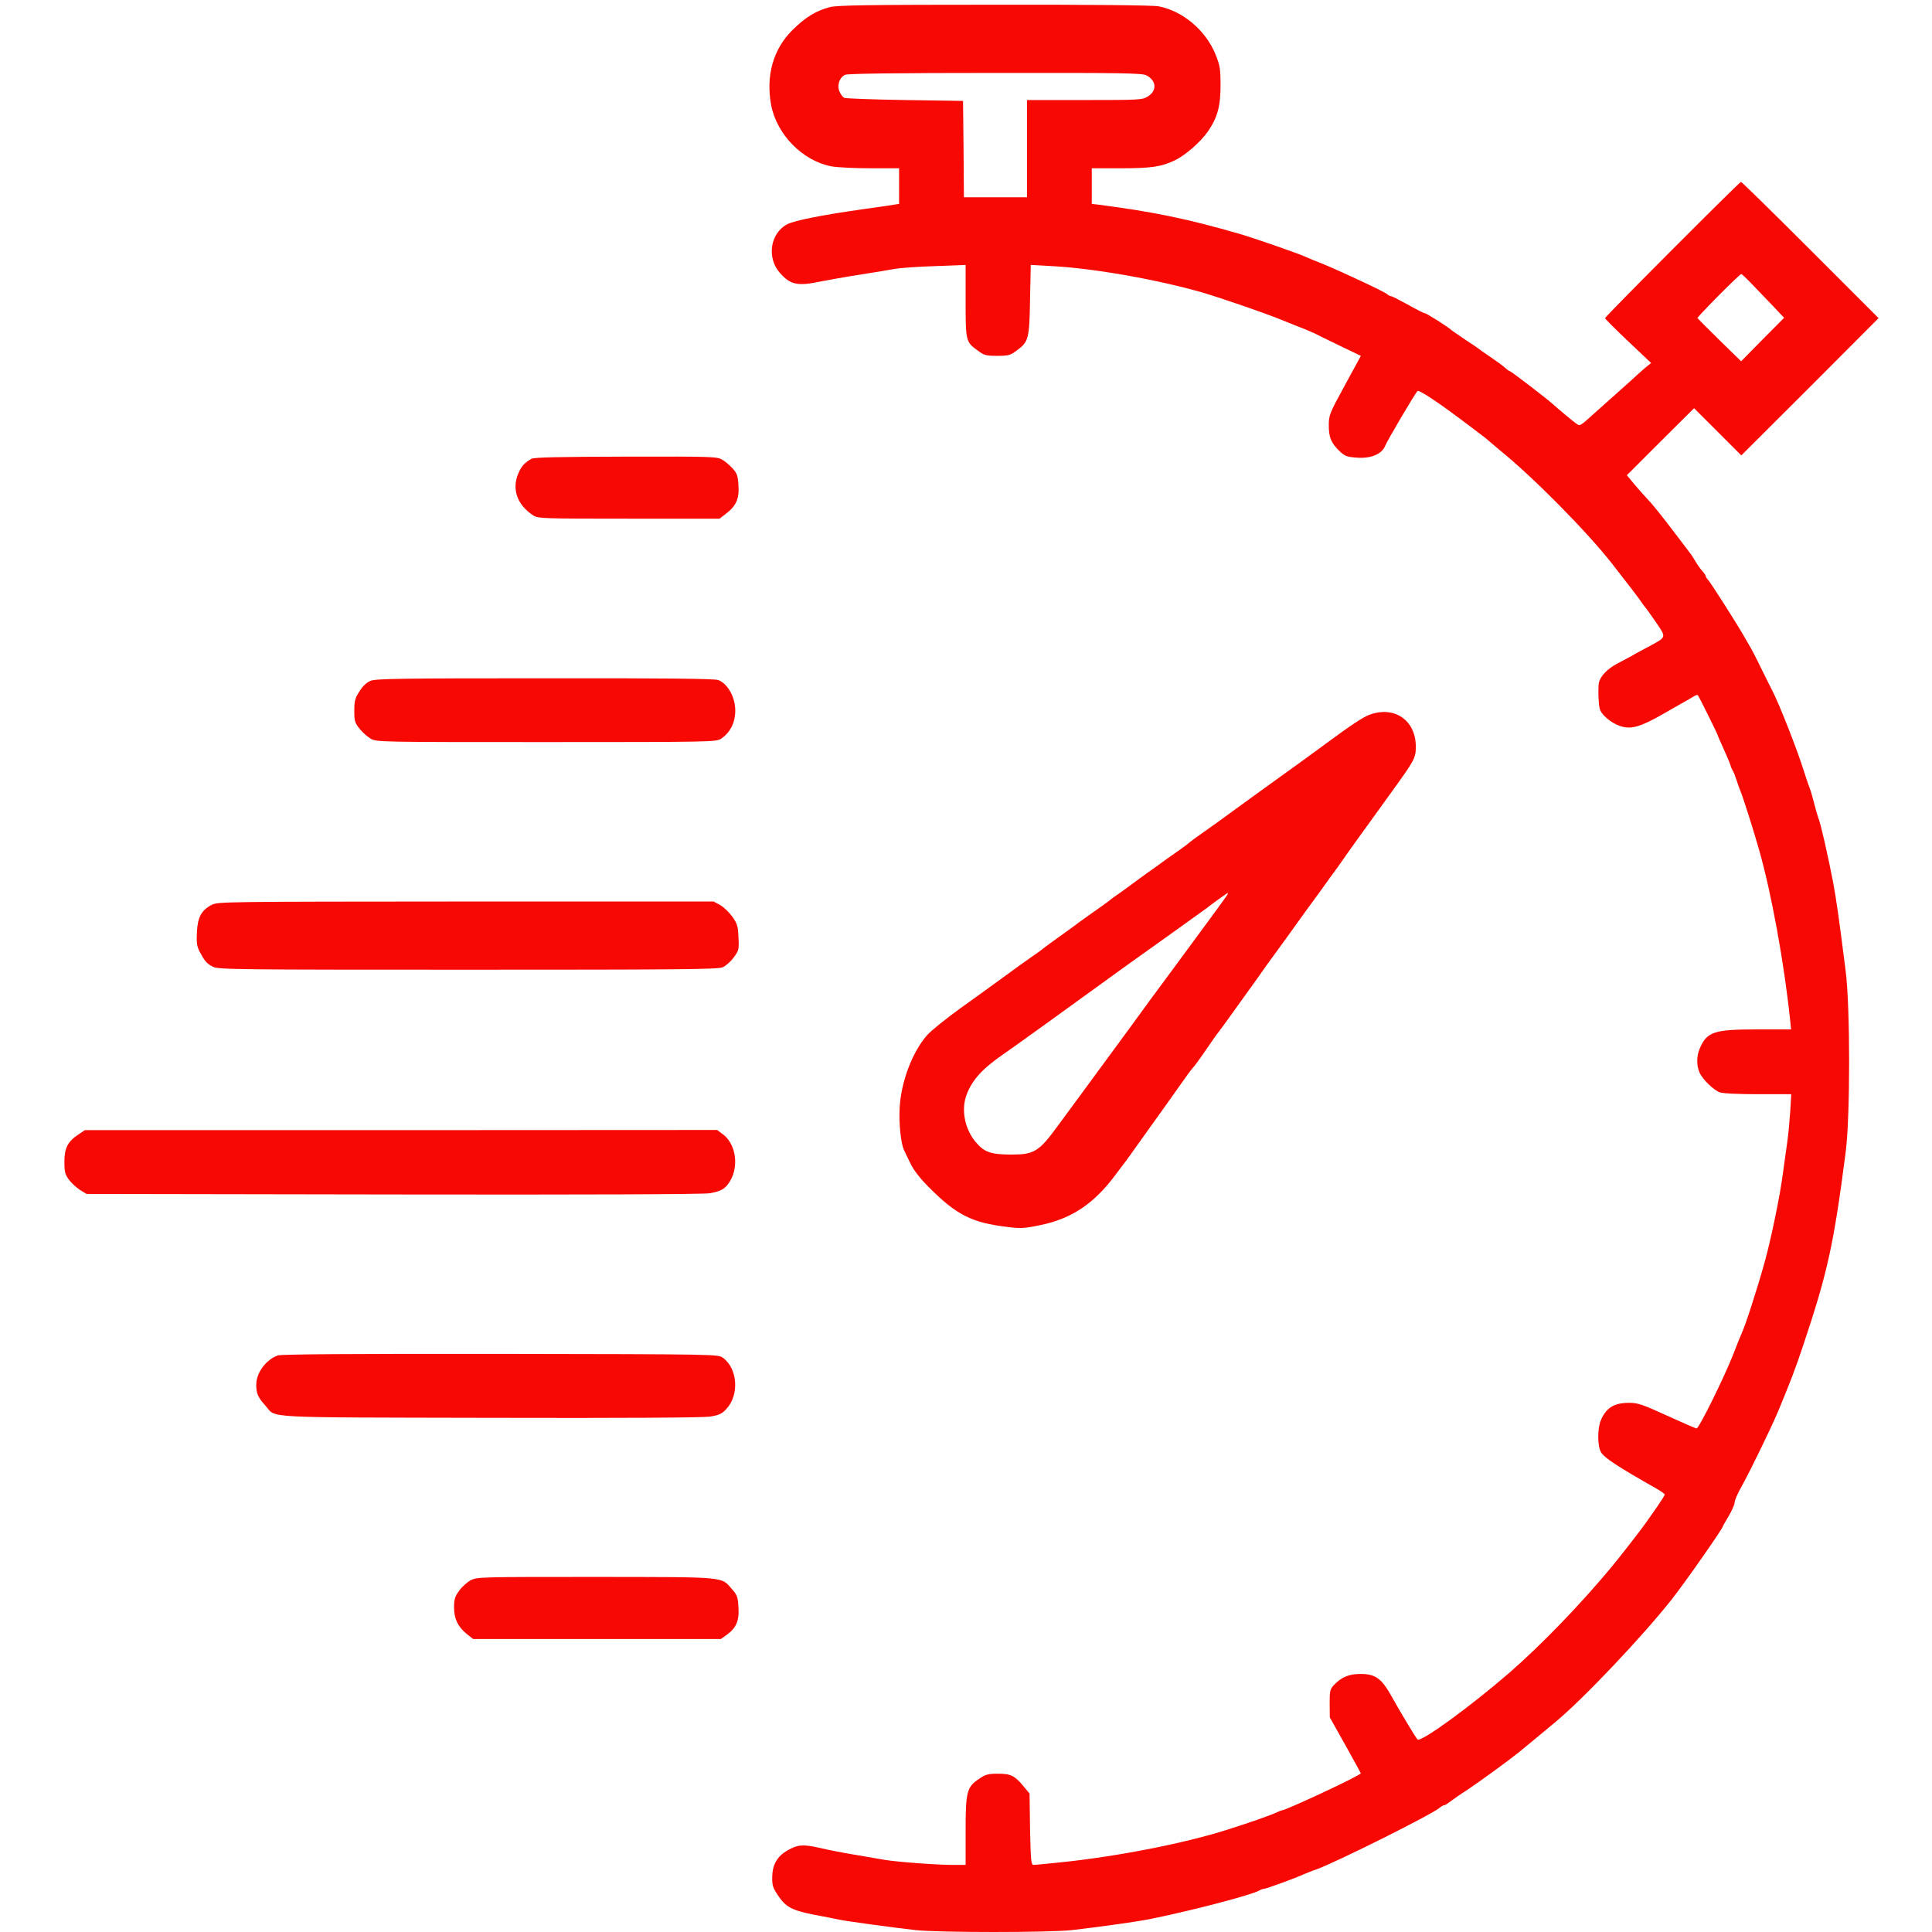
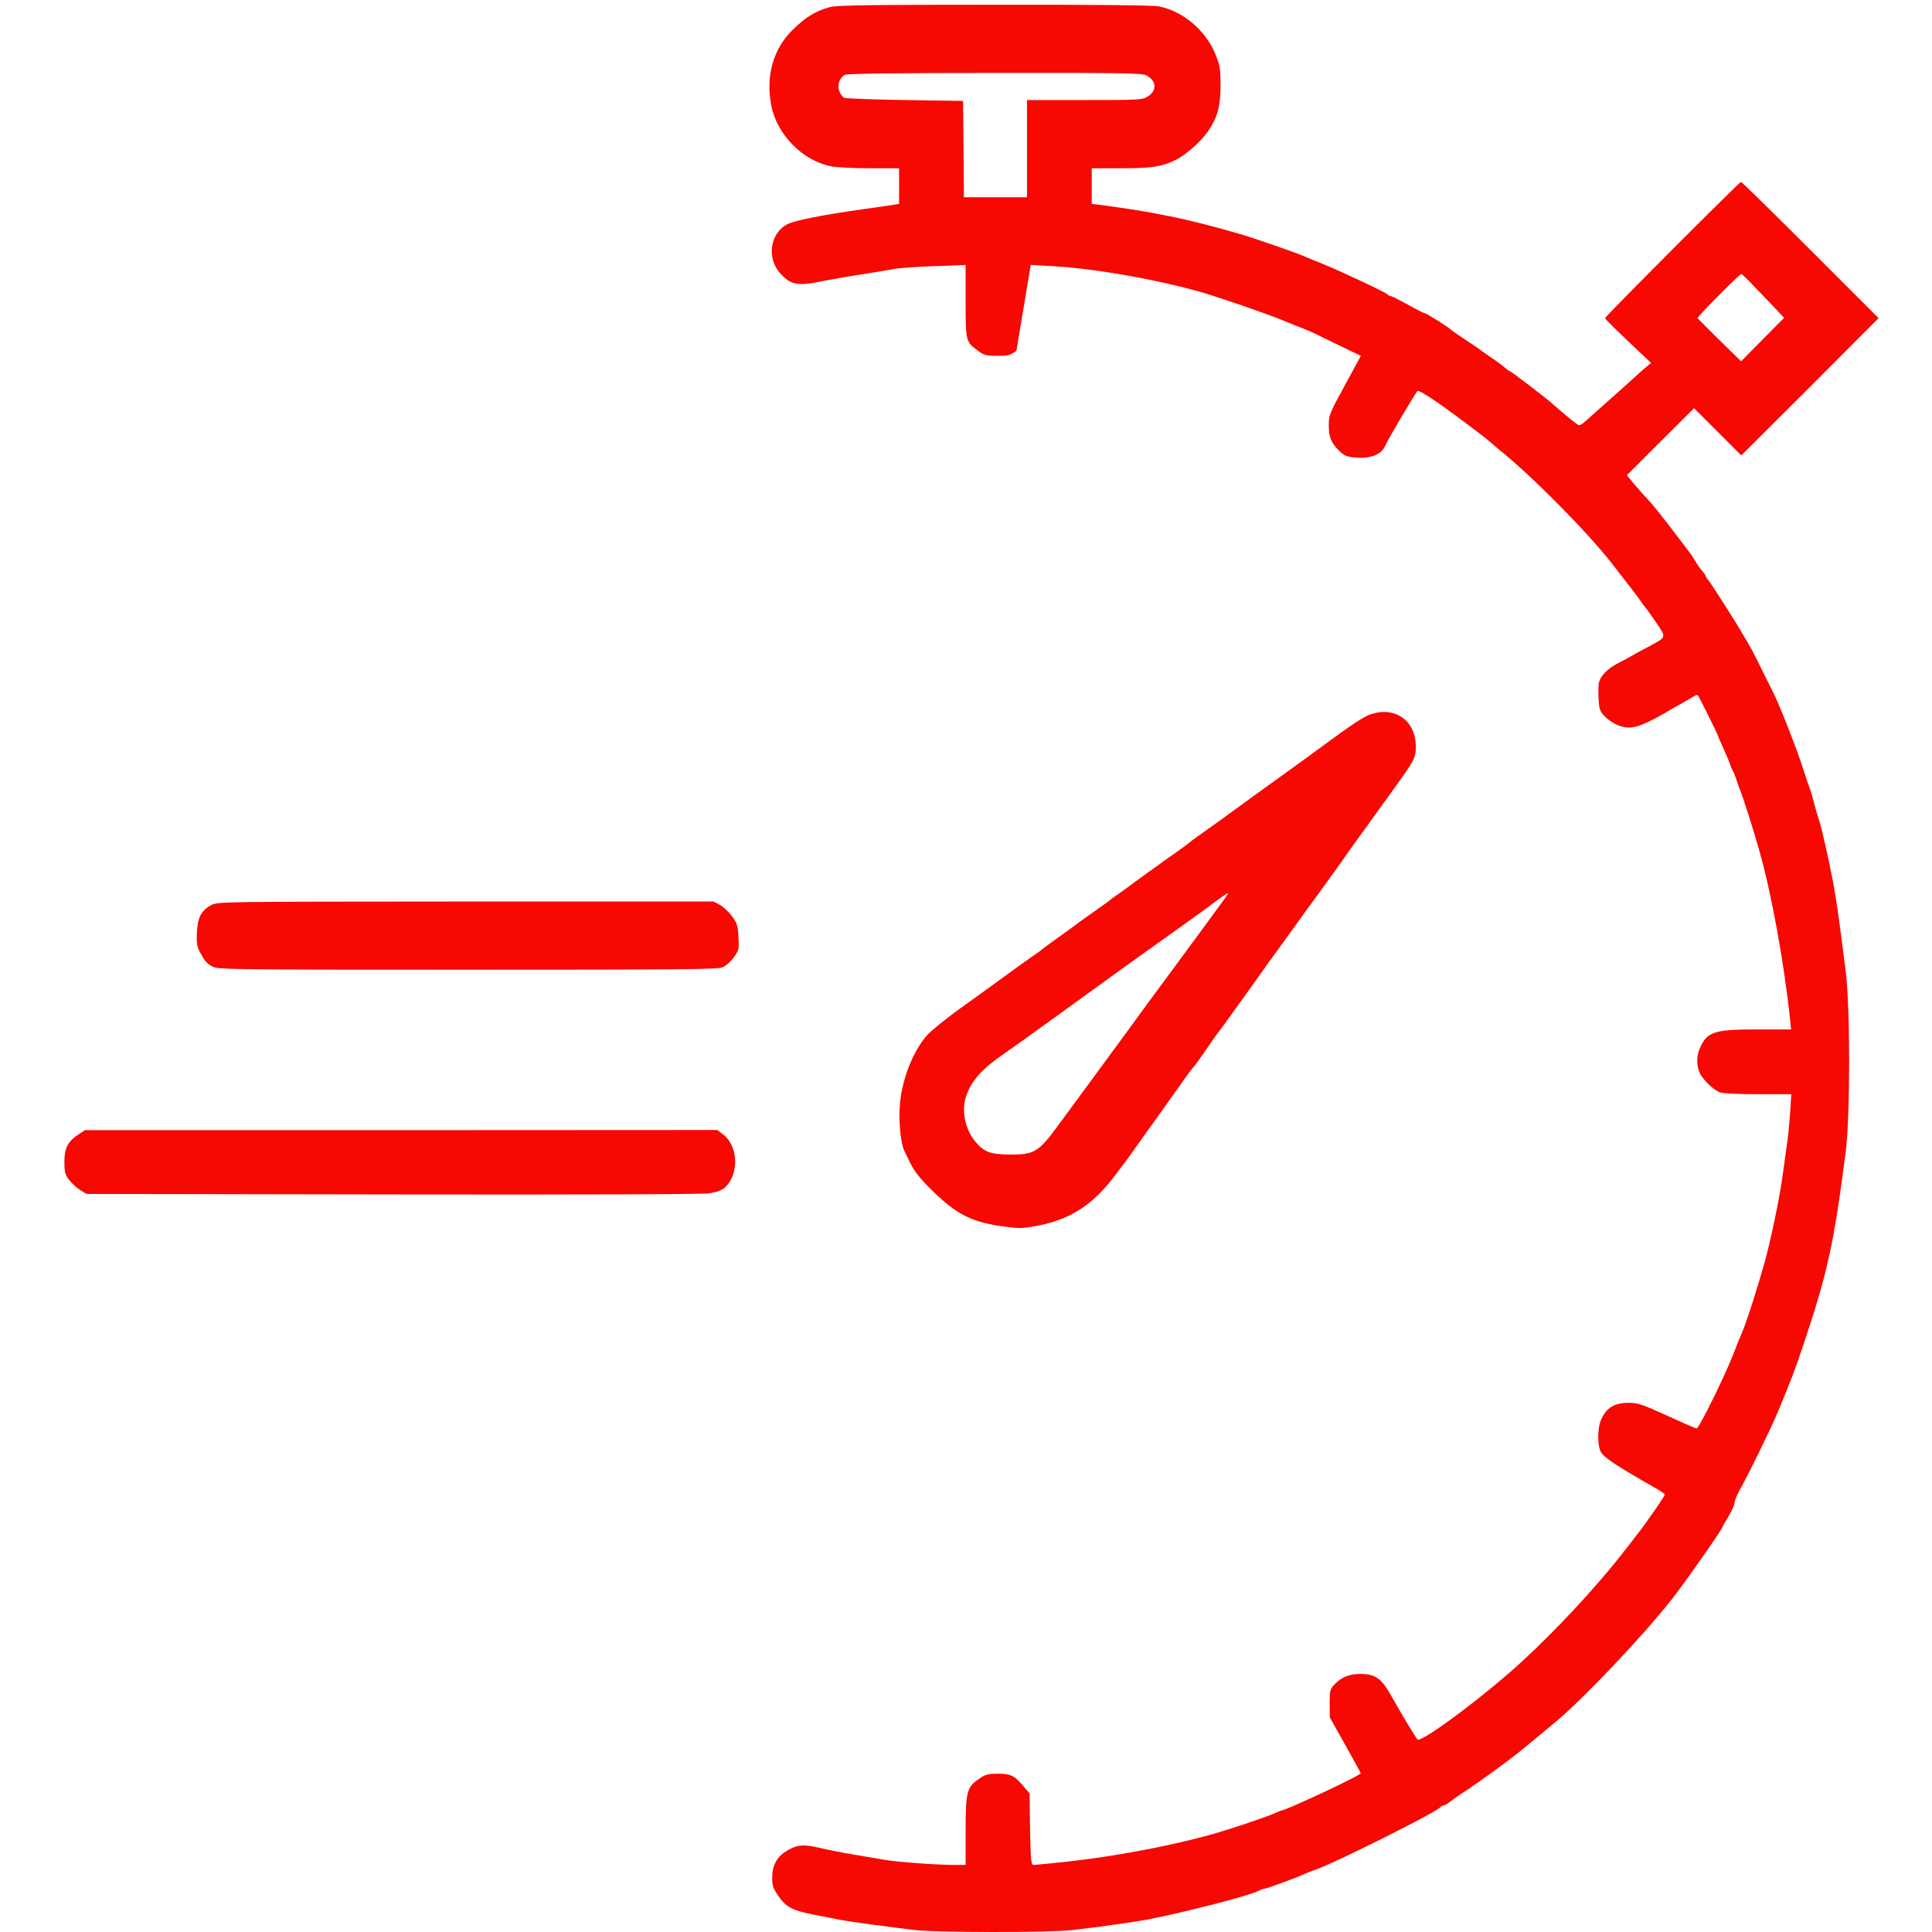
<svg xmlns="http://www.w3.org/2000/svg" width="60" height="60" viewBox="0 0 60 60" fill="none">
-   <path d="M25.772 0.221C25.333 0.338 25.015 0.534 24.607 0.936C24.014 1.524 23.776 2.355 23.951 3.271C24.125 4.182 24.936 5.003 25.825 5.167C26 5.199 26.54 5.226 27.033 5.226H27.922V5.782V6.332L27.753 6.359C27.657 6.375 27.234 6.438 26.81 6.496C25.566 6.671 24.676 6.846 24.454 6.962C23.913 7.243 23.802 8.016 24.231 8.488C24.554 8.848 24.777 8.89 25.486 8.742C25.703 8.699 26.254 8.599 26.704 8.53C27.154 8.461 27.647 8.376 27.79 8.35C27.938 8.323 28.489 8.281 29.024 8.265L29.988 8.228V9.351C29.988 10.606 29.993 10.622 30.38 10.897C30.56 11.035 30.634 11.051 30.967 11.051C31.306 11.051 31.375 11.035 31.566 10.892C31.942 10.622 31.968 10.532 31.989 9.308L32.011 8.228L32.683 8.265C33.981 8.334 35.95 8.684 37.349 9.086C37.952 9.266 39.282 9.722 39.785 9.928C40.033 10.029 40.346 10.156 40.489 10.209C40.627 10.267 40.78 10.331 40.833 10.357C40.881 10.383 41.225 10.553 41.59 10.728L42.263 11.051L41.765 11.967C41.289 12.841 41.267 12.888 41.267 13.211C41.267 13.587 41.336 13.752 41.601 14.011C41.765 14.165 41.834 14.191 42.131 14.212C42.57 14.249 42.914 14.106 43.02 13.842C43.084 13.677 43.936 12.237 44.021 12.142C44.063 12.099 44.625 12.465 45.44 13.079C45.663 13.248 45.917 13.439 46.002 13.503C46.092 13.566 46.198 13.656 46.245 13.699C46.293 13.741 46.436 13.863 46.563 13.969C47.601 14.805 49.296 16.521 50.069 17.512C50.593 18.184 50.89 18.571 50.959 18.677C51.001 18.74 51.064 18.825 51.091 18.857C51.123 18.888 51.271 19.1 51.43 19.328C51.753 19.805 51.763 19.778 51.223 20.069C51.033 20.17 50.784 20.302 50.672 20.371C50.556 20.435 50.349 20.546 50.206 20.62C49.926 20.768 49.703 20.996 49.656 21.197C49.64 21.266 49.635 21.494 49.645 21.695C49.661 22.013 49.682 22.082 49.82 22.23C50.037 22.452 50.328 22.595 50.583 22.595C50.821 22.595 51.102 22.484 51.652 22.172C51.869 22.045 52.15 21.886 52.282 21.812C52.415 21.737 52.563 21.653 52.611 21.621C52.658 21.589 52.711 21.578 52.727 21.589C52.759 21.621 53.342 22.797 53.342 22.828C53.342 22.839 53.421 23.024 53.522 23.241C53.617 23.453 53.718 23.686 53.739 23.76C53.76 23.834 53.797 23.914 53.818 23.946C53.839 23.972 53.887 24.094 53.924 24.21C53.961 24.327 54.019 24.491 54.056 24.581C54.125 24.735 54.469 25.82 54.634 26.408C55.01 27.716 55.412 29.93 55.592 31.662L55.624 31.969H54.57C53.225 31.969 53.008 32.043 52.785 32.567C52.685 32.805 52.685 33.086 52.78 33.309C52.87 33.515 53.209 33.849 53.41 33.923C53.495 33.96 53.998 33.981 54.597 33.981H55.629L55.597 34.521C55.576 34.823 55.539 35.22 55.513 35.411C55.486 35.602 55.423 36.046 55.375 36.401C55.285 37.121 55.004 38.472 54.803 39.197C54.57 40.039 54.199 41.183 54.083 41.421C54.056 41.48 53.935 41.776 53.818 42.083C53.543 42.782 52.764 44.361 52.69 44.361C52.658 44.361 52.245 44.181 51.769 43.963C51.006 43.614 50.863 43.566 50.593 43.566C50.127 43.566 49.878 43.72 49.714 44.112C49.608 44.366 49.608 44.911 49.719 45.097C49.825 45.277 50.228 45.541 51.451 46.235C51.589 46.315 51.7 46.394 51.7 46.415C51.7 46.437 51.594 46.606 51.462 46.797C51.329 46.987 51.181 47.199 51.128 47.273C51.022 47.432 50.286 48.38 50.042 48.671C49.078 49.831 47.876 51.075 46.881 51.944C45.652 53.008 44.122 54.12 44.021 54.02C43.968 53.967 43.486 53.167 43.227 52.701C42.909 52.124 42.718 51.986 42.247 51.986C41.903 51.986 41.665 52.082 41.447 52.309C41.304 52.458 41.294 52.495 41.294 52.903L41.299 53.337L41.786 54.205C42.056 54.682 42.268 55.079 42.263 55.079C42.252 55.084 42.199 55.111 42.141 55.148C41.77 55.365 39.912 56.223 39.811 56.223C39.79 56.223 39.7 56.26 39.61 56.302C39.425 56.387 38.773 56.615 38.101 56.827C36.771 57.25 34.68 57.658 32.927 57.838C32.519 57.88 32.148 57.917 32.101 57.917C32.021 57.917 32.011 57.79 31.989 56.811L31.974 55.699L31.809 55.503C31.523 55.148 31.396 55.084 30.999 55.084C30.697 55.084 30.607 55.105 30.422 55.233C30.025 55.492 29.988 55.635 29.988 56.858V57.917H29.601C29.103 57.917 27.88 57.827 27.472 57.759C27.297 57.727 26.879 57.658 26.545 57.6C26.212 57.547 25.725 57.452 25.46 57.388C24.936 57.271 24.777 57.282 24.443 57.473C24.136 57.653 23.988 57.912 23.982 58.288C23.977 58.553 24.003 58.627 24.162 58.865C24.406 59.225 24.581 59.321 25.259 59.459C25.576 59.517 25.936 59.591 26.069 59.617C26.328 59.67 27.594 59.845 28.425 59.94C29.124 60.02 32.604 60.02 33.297 59.94C34.039 59.856 35.289 59.681 35.617 59.617C36.861 59.374 38.847 58.86 39.107 58.712C39.16 58.68 39.223 58.659 39.255 58.659C39.319 58.659 40.251 58.32 40.499 58.203C40.59 58.166 40.754 58.097 40.87 58.06C41.447 57.859 44.503 56.334 44.715 56.138C44.757 56.096 44.821 56.064 44.847 56.064C44.874 56.064 44.953 56.016 45.027 55.958C45.102 55.9 45.35 55.725 45.589 55.572C45.938 55.339 46.812 54.703 47.146 54.438C47.262 54.343 47.977 53.755 48.311 53.474C49.19 52.744 51.027 50.8 51.928 49.656C52.325 49.153 53.5 47.474 53.5 47.411C53.5 47.4 53.585 47.252 53.686 47.083C53.786 46.913 53.871 46.722 53.871 46.659C53.871 46.595 53.966 46.373 54.088 46.161C54.337 45.716 55.015 44.324 55.221 43.831C55.629 42.841 55.735 42.571 56.005 41.766C56.757 39.52 56.948 38.652 57.319 35.782C57.462 34.68 57.462 31.285 57.319 30.157C57.096 28.399 57.038 28.002 56.927 27.388C56.778 26.615 56.535 25.534 56.461 25.375C56.44 25.317 56.381 25.116 56.334 24.925C56.286 24.735 56.228 24.534 56.201 24.475C56.175 24.417 56.095 24.179 56.021 23.946C55.831 23.326 55.237 21.812 55.031 21.43C55.01 21.388 54.877 21.128 54.745 20.858C54.459 20.276 54.464 20.281 54.21 19.842C53.956 19.391 53.124 18.089 53.04 17.999C53.003 17.962 52.971 17.909 52.971 17.887C52.971 17.866 52.928 17.803 52.876 17.744C52.823 17.692 52.722 17.549 52.653 17.432C52.584 17.316 52.505 17.194 52.478 17.167C52.457 17.136 52.293 16.924 52.118 16.691C51.578 15.981 51.324 15.663 51.144 15.478C51.08 15.414 50.921 15.229 50.778 15.065L50.524 14.758L51.568 13.714L52.611 12.677L53.342 13.407L54.078 14.143L56.212 12.015L58.341 9.88L56.228 7.767C55.063 6.602 54.093 5.649 54.067 5.649C54.019 5.649 49.846 9.833 49.846 9.88C49.846 9.902 50.169 10.225 50.561 10.595L51.276 11.273L51.075 11.437C50.969 11.533 50.826 11.655 50.768 11.713C50.704 11.771 50.471 11.983 50.238 12.189C50.011 12.391 49.703 12.666 49.555 12.798C49.052 13.254 49.068 13.238 48.957 13.158C48.861 13.095 48.364 12.677 48.236 12.56C48.088 12.417 46.923 11.527 46.891 11.527C46.87 11.527 46.796 11.474 46.722 11.406C46.648 11.342 46.447 11.194 46.272 11.077C46.097 10.961 45.944 10.85 45.928 10.834C45.912 10.818 45.721 10.691 45.504 10.548C45.287 10.399 45.096 10.272 45.08 10.256C45.017 10.182 44.302 9.727 44.249 9.727C44.217 9.727 43.984 9.61 43.725 9.462C43.465 9.319 43.227 9.197 43.195 9.197C43.169 9.197 43.116 9.171 43.084 9.139C43.01 9.065 41.696 8.451 41.108 8.207C40.86 8.112 40.611 8.006 40.553 7.979C40.341 7.879 38.9 7.376 38.461 7.254C36.893 6.798 35.776 6.571 34.134 6.359L33.906 6.332V5.776V5.226H34.775C35.749 5.226 36.056 5.183 36.48 4.982C36.808 4.828 37.285 4.41 37.513 4.082C37.809 3.653 37.905 3.298 37.905 2.657C37.905 2.133 37.889 2.038 37.746 1.683C37.439 0.936 36.729 0.338 35.977 0.195C35.797 0.163 33.891 0.142 30.867 0.147C26.937 0.147 25.995 0.163 25.772 0.221ZM35.601 2.339C35.919 2.504 35.94 2.821 35.638 3.001C35.479 3.102 35.363 3.107 33.684 3.107H31.894V4.617V6.126H30.914H29.935L29.924 4.627L29.908 3.134L28.108 3.107C27.117 3.091 26.27 3.06 26.217 3.038C26.169 3.012 26.101 2.922 26.069 2.837C25.989 2.647 26.069 2.408 26.244 2.323C26.323 2.286 27.838 2.265 30.904 2.265C34.86 2.26 35.469 2.271 35.601 2.339ZM54.427 8.842C54.602 9.023 54.893 9.33 55.078 9.52L55.407 9.87L54.74 10.542L54.072 11.22L53.4 10.563C53.034 10.203 52.727 9.896 52.717 9.88C52.701 9.843 54.025 8.509 54.078 8.509C54.093 8.509 54.252 8.657 54.427 8.842Z" fill="#F70802" />
-   <path d="M16.505 14.249C16.299 14.366 16.203 14.466 16.108 14.678C15.88 15.176 16.055 15.679 16.563 16.008C16.717 16.103 16.844 16.108 19.534 16.108H22.346L22.532 15.965C22.86 15.716 22.961 15.494 22.934 15.086C22.918 14.784 22.892 14.705 22.759 14.556C22.675 14.461 22.532 14.334 22.436 14.281C22.277 14.181 22.161 14.175 19.444 14.181C17.363 14.186 16.585 14.202 16.505 14.249Z" fill="#F70802" />
-   <path d="M11.506 21.144C11.389 21.192 11.262 21.308 11.162 21.473C11.024 21.684 11.003 21.774 11.003 22.076C11.003 22.389 11.019 22.447 11.167 22.632C11.257 22.744 11.411 22.881 11.511 22.939C11.686 23.046 11.787 23.046 16.961 23.046C22.071 23.046 22.24 23.04 22.389 22.945C22.669 22.759 22.828 22.458 22.834 22.087C22.844 21.663 22.595 21.218 22.299 21.118C22.187 21.076 20.514 21.06 16.913 21.065C12.464 21.065 11.665 21.076 11.506 21.144Z" fill="#F70802" />
+   <path d="M25.772 0.221C25.333 0.338 25.015 0.534 24.607 0.936C24.014 1.524 23.776 2.355 23.951 3.271C24.125 4.182 24.936 5.003 25.825 5.167C26 5.199 26.54 5.226 27.033 5.226H27.922V5.782V6.332L27.753 6.359C27.657 6.375 27.234 6.438 26.81 6.496C25.566 6.671 24.676 6.846 24.454 6.962C23.913 7.243 23.802 8.016 24.231 8.488C24.554 8.848 24.777 8.89 25.486 8.742C25.703 8.699 26.254 8.599 26.704 8.53C27.154 8.461 27.647 8.376 27.79 8.35C27.938 8.323 28.489 8.281 29.024 8.265L29.988 8.228V9.351C29.988 10.606 29.993 10.622 30.38 10.897C30.56 11.035 30.634 11.051 30.967 11.051C31.306 11.051 31.375 11.035 31.566 10.892L32.011 8.228L32.683 8.265C33.981 8.334 35.95 8.684 37.349 9.086C37.952 9.266 39.282 9.722 39.785 9.928C40.033 10.029 40.346 10.156 40.489 10.209C40.627 10.267 40.78 10.331 40.833 10.357C40.881 10.383 41.225 10.553 41.59 10.728L42.263 11.051L41.765 11.967C41.289 12.841 41.267 12.888 41.267 13.211C41.267 13.587 41.336 13.752 41.601 14.011C41.765 14.165 41.834 14.191 42.131 14.212C42.57 14.249 42.914 14.106 43.02 13.842C43.084 13.677 43.936 12.237 44.021 12.142C44.063 12.099 44.625 12.465 45.44 13.079C45.663 13.248 45.917 13.439 46.002 13.503C46.092 13.566 46.198 13.656 46.245 13.699C46.293 13.741 46.436 13.863 46.563 13.969C47.601 14.805 49.296 16.521 50.069 17.512C50.593 18.184 50.89 18.571 50.959 18.677C51.001 18.74 51.064 18.825 51.091 18.857C51.123 18.888 51.271 19.1 51.43 19.328C51.753 19.805 51.763 19.778 51.223 20.069C51.033 20.17 50.784 20.302 50.672 20.371C50.556 20.435 50.349 20.546 50.206 20.62C49.926 20.768 49.703 20.996 49.656 21.197C49.64 21.266 49.635 21.494 49.645 21.695C49.661 22.013 49.682 22.082 49.82 22.23C50.037 22.452 50.328 22.595 50.583 22.595C50.821 22.595 51.102 22.484 51.652 22.172C51.869 22.045 52.15 21.886 52.282 21.812C52.415 21.737 52.563 21.653 52.611 21.621C52.658 21.589 52.711 21.578 52.727 21.589C52.759 21.621 53.342 22.797 53.342 22.828C53.342 22.839 53.421 23.024 53.522 23.241C53.617 23.453 53.718 23.686 53.739 23.76C53.76 23.834 53.797 23.914 53.818 23.946C53.839 23.972 53.887 24.094 53.924 24.21C53.961 24.327 54.019 24.491 54.056 24.581C54.125 24.735 54.469 25.82 54.634 26.408C55.01 27.716 55.412 29.93 55.592 31.662L55.624 31.969H54.57C53.225 31.969 53.008 32.043 52.785 32.567C52.685 32.805 52.685 33.086 52.78 33.309C52.87 33.515 53.209 33.849 53.41 33.923C53.495 33.96 53.998 33.981 54.597 33.981H55.629L55.597 34.521C55.576 34.823 55.539 35.22 55.513 35.411C55.486 35.602 55.423 36.046 55.375 36.401C55.285 37.121 55.004 38.472 54.803 39.197C54.57 40.039 54.199 41.183 54.083 41.421C54.056 41.48 53.935 41.776 53.818 42.083C53.543 42.782 52.764 44.361 52.69 44.361C52.658 44.361 52.245 44.181 51.769 43.963C51.006 43.614 50.863 43.566 50.593 43.566C50.127 43.566 49.878 43.72 49.714 44.112C49.608 44.366 49.608 44.911 49.719 45.097C49.825 45.277 50.228 45.541 51.451 46.235C51.589 46.315 51.7 46.394 51.7 46.415C51.7 46.437 51.594 46.606 51.462 46.797C51.329 46.987 51.181 47.199 51.128 47.273C51.022 47.432 50.286 48.38 50.042 48.671C49.078 49.831 47.876 51.075 46.881 51.944C45.652 53.008 44.122 54.12 44.021 54.02C43.968 53.967 43.486 53.167 43.227 52.701C42.909 52.124 42.718 51.986 42.247 51.986C41.903 51.986 41.665 52.082 41.447 52.309C41.304 52.458 41.294 52.495 41.294 52.903L41.299 53.337L41.786 54.205C42.056 54.682 42.268 55.079 42.263 55.079C42.252 55.084 42.199 55.111 42.141 55.148C41.77 55.365 39.912 56.223 39.811 56.223C39.79 56.223 39.7 56.26 39.61 56.302C39.425 56.387 38.773 56.615 38.101 56.827C36.771 57.25 34.68 57.658 32.927 57.838C32.519 57.88 32.148 57.917 32.101 57.917C32.021 57.917 32.011 57.79 31.989 56.811L31.974 55.699L31.809 55.503C31.523 55.148 31.396 55.084 30.999 55.084C30.697 55.084 30.607 55.105 30.422 55.233C30.025 55.492 29.988 55.635 29.988 56.858V57.917H29.601C29.103 57.917 27.88 57.827 27.472 57.759C27.297 57.727 26.879 57.658 26.545 57.6C26.212 57.547 25.725 57.452 25.46 57.388C24.936 57.271 24.777 57.282 24.443 57.473C24.136 57.653 23.988 57.912 23.982 58.288C23.977 58.553 24.003 58.627 24.162 58.865C24.406 59.225 24.581 59.321 25.259 59.459C25.576 59.517 25.936 59.591 26.069 59.617C26.328 59.67 27.594 59.845 28.425 59.94C29.124 60.02 32.604 60.02 33.297 59.94C34.039 59.856 35.289 59.681 35.617 59.617C36.861 59.374 38.847 58.86 39.107 58.712C39.16 58.68 39.223 58.659 39.255 58.659C39.319 58.659 40.251 58.32 40.499 58.203C40.59 58.166 40.754 58.097 40.87 58.06C41.447 57.859 44.503 56.334 44.715 56.138C44.757 56.096 44.821 56.064 44.847 56.064C44.874 56.064 44.953 56.016 45.027 55.958C45.102 55.9 45.35 55.725 45.589 55.572C45.938 55.339 46.812 54.703 47.146 54.438C47.262 54.343 47.977 53.755 48.311 53.474C49.19 52.744 51.027 50.8 51.928 49.656C52.325 49.153 53.5 47.474 53.5 47.411C53.5 47.4 53.585 47.252 53.686 47.083C53.786 46.913 53.871 46.722 53.871 46.659C53.871 46.595 53.966 46.373 54.088 46.161C54.337 45.716 55.015 44.324 55.221 43.831C55.629 42.841 55.735 42.571 56.005 41.766C56.757 39.52 56.948 38.652 57.319 35.782C57.462 34.68 57.462 31.285 57.319 30.157C57.096 28.399 57.038 28.002 56.927 27.388C56.778 26.615 56.535 25.534 56.461 25.375C56.44 25.317 56.381 25.116 56.334 24.925C56.286 24.735 56.228 24.534 56.201 24.475C56.175 24.417 56.095 24.179 56.021 23.946C55.831 23.326 55.237 21.812 55.031 21.43C55.01 21.388 54.877 21.128 54.745 20.858C54.459 20.276 54.464 20.281 54.21 19.842C53.956 19.391 53.124 18.089 53.04 17.999C53.003 17.962 52.971 17.909 52.971 17.887C52.971 17.866 52.928 17.803 52.876 17.744C52.823 17.692 52.722 17.549 52.653 17.432C52.584 17.316 52.505 17.194 52.478 17.167C52.457 17.136 52.293 16.924 52.118 16.691C51.578 15.981 51.324 15.663 51.144 15.478C51.08 15.414 50.921 15.229 50.778 15.065L50.524 14.758L51.568 13.714L52.611 12.677L53.342 13.407L54.078 14.143L56.212 12.015L58.341 9.88L56.228 7.767C55.063 6.602 54.093 5.649 54.067 5.649C54.019 5.649 49.846 9.833 49.846 9.88C49.846 9.902 50.169 10.225 50.561 10.595L51.276 11.273L51.075 11.437C50.969 11.533 50.826 11.655 50.768 11.713C50.704 11.771 50.471 11.983 50.238 12.189C50.011 12.391 49.703 12.666 49.555 12.798C49.052 13.254 49.068 13.238 48.957 13.158C48.861 13.095 48.364 12.677 48.236 12.56C48.088 12.417 46.923 11.527 46.891 11.527C46.87 11.527 46.796 11.474 46.722 11.406C46.648 11.342 46.447 11.194 46.272 11.077C46.097 10.961 45.944 10.85 45.928 10.834C45.912 10.818 45.721 10.691 45.504 10.548C45.287 10.399 45.096 10.272 45.08 10.256C45.017 10.182 44.302 9.727 44.249 9.727C44.217 9.727 43.984 9.61 43.725 9.462C43.465 9.319 43.227 9.197 43.195 9.197C43.169 9.197 43.116 9.171 43.084 9.139C43.01 9.065 41.696 8.451 41.108 8.207C40.86 8.112 40.611 8.006 40.553 7.979C40.341 7.879 38.9 7.376 38.461 7.254C36.893 6.798 35.776 6.571 34.134 6.359L33.906 6.332V5.776V5.226H34.775C35.749 5.226 36.056 5.183 36.48 4.982C36.808 4.828 37.285 4.41 37.513 4.082C37.809 3.653 37.905 3.298 37.905 2.657C37.905 2.133 37.889 2.038 37.746 1.683C37.439 0.936 36.729 0.338 35.977 0.195C35.797 0.163 33.891 0.142 30.867 0.147C26.937 0.147 25.995 0.163 25.772 0.221ZM35.601 2.339C35.919 2.504 35.94 2.821 35.638 3.001C35.479 3.102 35.363 3.107 33.684 3.107H31.894V4.617V6.126H30.914H29.935L29.924 4.627L29.908 3.134L28.108 3.107C27.117 3.091 26.27 3.06 26.217 3.038C26.169 3.012 26.101 2.922 26.069 2.837C25.989 2.647 26.069 2.408 26.244 2.323C26.323 2.286 27.838 2.265 30.904 2.265C34.86 2.26 35.469 2.271 35.601 2.339ZM54.427 8.842C54.602 9.023 54.893 9.33 55.078 9.52L55.407 9.87L54.74 10.542L54.072 11.22L53.4 10.563C53.034 10.203 52.727 9.896 52.717 9.88C52.701 9.843 54.025 8.509 54.078 8.509C54.093 8.509 54.252 8.657 54.427 8.842Z" fill="#F70802" />
  <path d="M42.528 22.198C42.327 22.272 41.946 22.526 41.178 23.093C40.94 23.273 40.315 23.723 39.785 24.105C39.261 24.481 38.567 24.984 38.249 25.217C37.932 25.45 37.55 25.725 37.402 25.826C37.158 25.995 36.994 26.117 36.846 26.239C36.814 26.265 36.661 26.376 36.502 26.488C36.343 26.599 36.157 26.726 36.099 26.774C36.036 26.821 35.935 26.895 35.872 26.938C35.808 26.98 35.543 27.171 35.284 27.361C35.029 27.552 34.765 27.743 34.701 27.785C34.632 27.827 34.516 27.912 34.442 27.976C34.368 28.034 34.14 28.198 33.933 28.341C33.732 28.484 33.541 28.622 33.51 28.643C33.483 28.669 33.324 28.781 33.166 28.897C32.763 29.183 32.408 29.443 32.334 29.506C32.302 29.533 32.149 29.644 32 29.744C31.852 29.845 31.471 30.12 31.153 30.354C30.835 30.587 30.226 31.026 29.797 31.333C29.374 31.64 28.918 32.006 28.791 32.149C28.331 32.673 27.981 33.6 27.939 34.41C27.912 34.887 27.976 35.511 28.076 35.718C28.098 35.771 28.188 35.951 28.272 36.126C28.373 36.338 28.564 36.587 28.849 36.873C29.702 37.73 30.179 37.974 31.301 38.106C31.672 38.154 31.815 38.149 32.281 38.053C33.277 37.852 33.97 37.391 34.654 36.47C34.797 36.279 34.929 36.099 34.955 36.073C34.977 36.041 35.199 35.739 35.443 35.39C35.691 35.045 35.983 34.638 36.089 34.489C36.195 34.341 36.38 34.076 36.502 33.907C36.904 33.34 36.952 33.271 37.042 33.166C37.095 33.112 37.233 32.922 37.354 32.747C37.688 32.26 37.799 32.101 37.826 32.075C37.842 32.059 38.154 31.635 38.514 31.127C38.88 30.618 39.25 30.105 39.335 29.977C39.425 29.856 39.637 29.564 39.812 29.321C39.986 29.082 40.166 28.834 40.209 28.77C40.251 28.712 40.426 28.468 40.595 28.235C40.765 28.002 40.94 27.764 40.982 27.706C41.024 27.647 41.167 27.446 41.305 27.256C41.448 27.065 41.617 26.827 41.691 26.721C41.803 26.551 42.481 25.614 43.185 24.64C43.942 23.591 43.969 23.549 43.969 23.178C43.963 22.362 43.301 21.912 42.528 22.198ZM38.112 27.796C38.075 27.859 37.317 28.892 36.237 30.354C35.999 30.671 35.474 31.386 35.072 31.942C34.166 33.176 33.478 34.113 33.388 34.235C33.351 34.283 33.112 34.611 32.853 34.961C32.26 35.776 32.112 35.861 31.365 35.856C30.751 35.85 30.555 35.776 30.285 35.448C29.962 35.051 29.85 34.474 30.009 34.023C30.179 33.547 30.502 33.192 31.185 32.721C31.391 32.583 32.975 31.444 34.066 30.65C34.691 30.195 35.289 29.766 35.395 29.692C35.739 29.448 37.428 28.241 37.481 28.198C37.603 28.098 38.112 27.732 38.127 27.732C38.138 27.732 38.133 27.764 38.112 27.796Z" fill="#F70802" />
  <path d="M6.57 28.103C6.252 28.272 6.136 28.489 6.115 28.955C6.099 29.284 6.115 29.395 6.205 29.564C6.358 29.85 6.422 29.93 6.618 30.025C6.771 30.11 7.433 30.115 14.524 30.115C21.096 30.115 22.288 30.105 22.441 30.041C22.537 29.999 22.696 29.861 22.786 29.734C22.945 29.517 22.955 29.485 22.934 29.109C22.918 28.759 22.897 28.685 22.743 28.468C22.648 28.336 22.478 28.172 22.367 28.108L22.161 27.997H14.466C6.952 28.002 6.761 28.002 6.57 28.103Z" fill="#F70802" />
  <path d="M2.445 35.225C2.106 35.448 2 35.649 2 36.078C2 36.401 2.021 36.475 2.143 36.639C2.222 36.745 2.381 36.888 2.487 36.957L2.688 37.079L12.194 37.095C18.231 37.105 21.822 37.09 22.039 37.058C22.267 37.021 22.42 36.962 22.51 36.883C22.96 36.465 22.934 35.596 22.457 35.231L22.272 35.093L12.454 35.098H2.635L2.445 35.225Z" fill="#F70802" />
-   <path d="M8.625 42.094C8.255 42.232 7.958 42.634 7.958 43.005C7.958 43.275 8.011 43.402 8.249 43.661C8.593 44.048 8.011 44.016 15.213 44.032C19.317 44.043 21.827 44.027 22.044 43.995C22.336 43.947 22.415 43.91 22.558 43.757C22.966 43.317 22.908 42.502 22.452 42.168C22.304 42.057 22.272 42.057 15.541 42.046C10.871 42.041 8.731 42.057 8.625 42.094Z" fill="#F70802" />
-   <path d="M14.614 49.079C14.508 49.137 14.344 49.28 14.259 49.402C14.127 49.582 14.101 49.672 14.101 49.916C14.101 50.276 14.217 50.514 14.492 50.742L14.694 50.901H18.538H22.388L22.558 50.779C22.86 50.567 22.96 50.339 22.934 49.926C22.918 49.609 22.897 49.54 22.738 49.36C22.388 48.957 22.616 48.978 18.496 48.973C14.921 48.973 14.81 48.973 14.614 49.079Z" fill="#F70802" />
</svg>